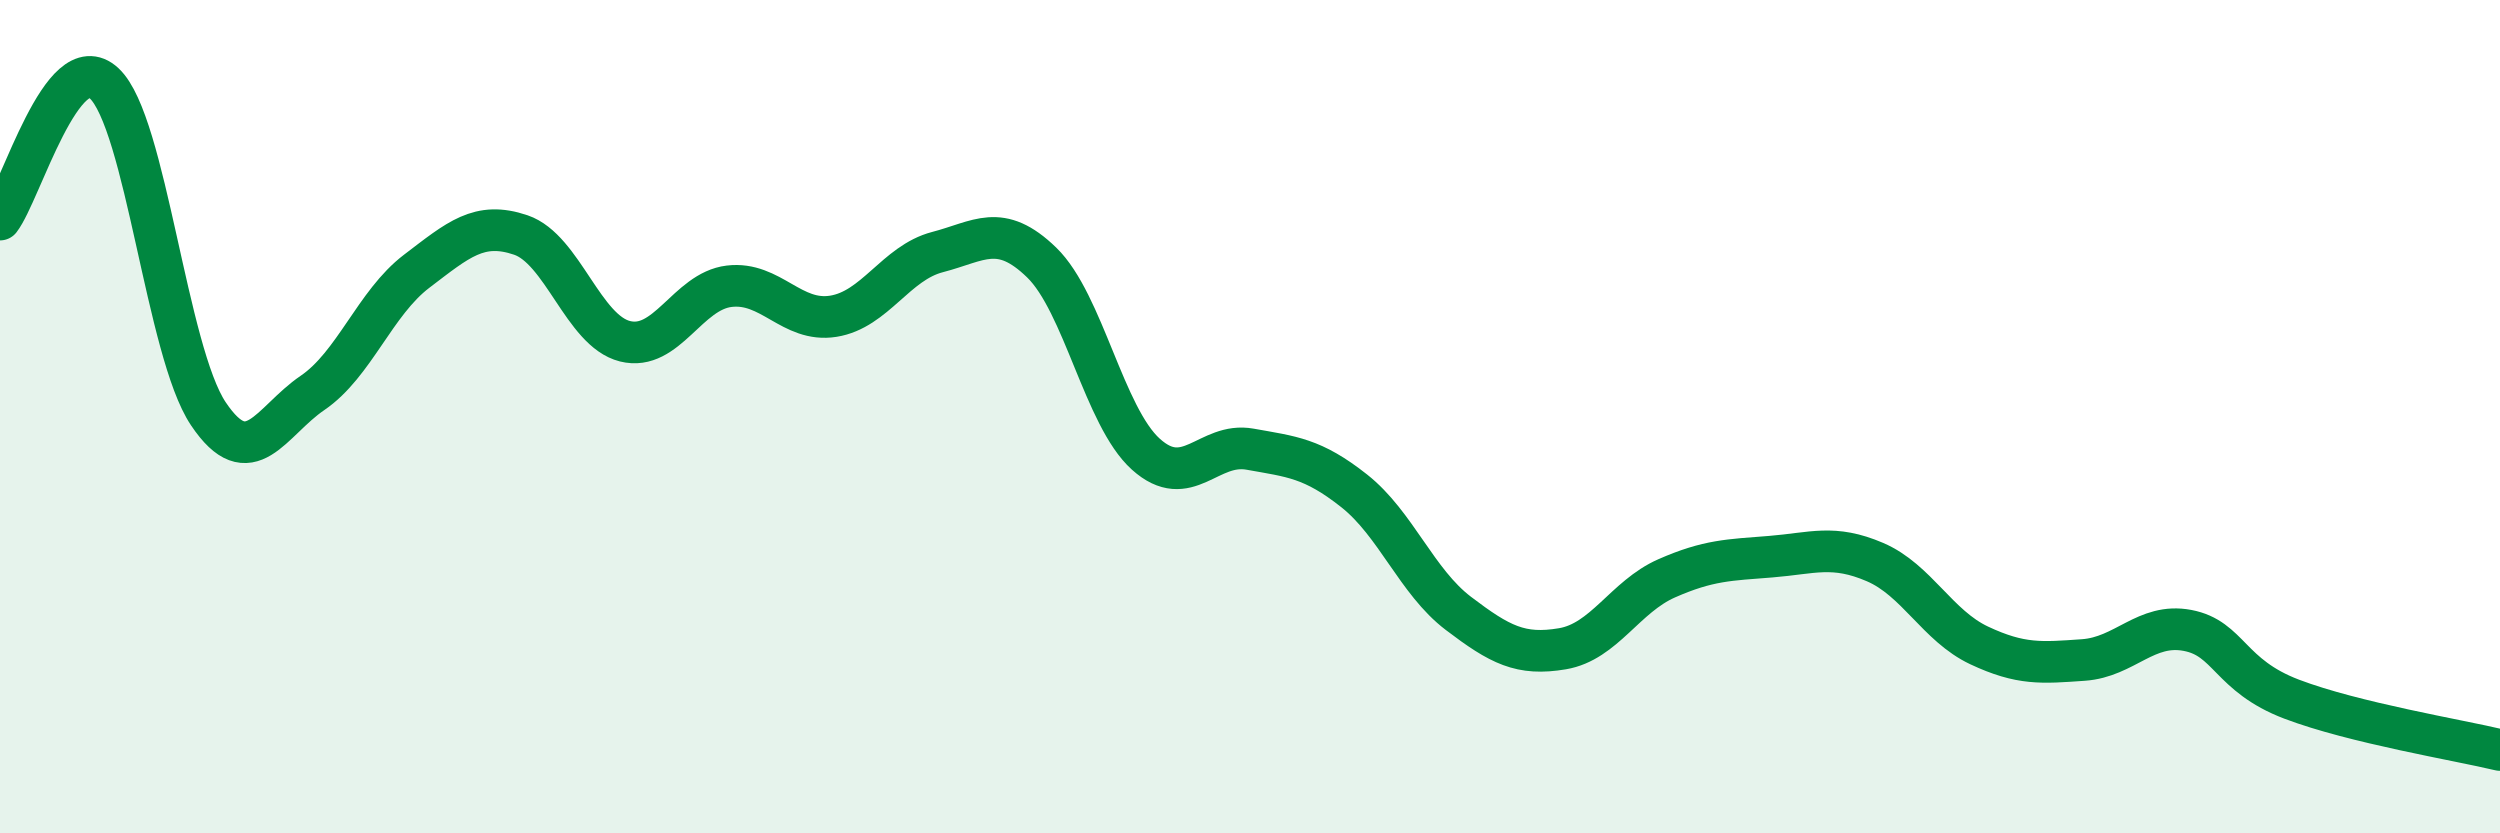
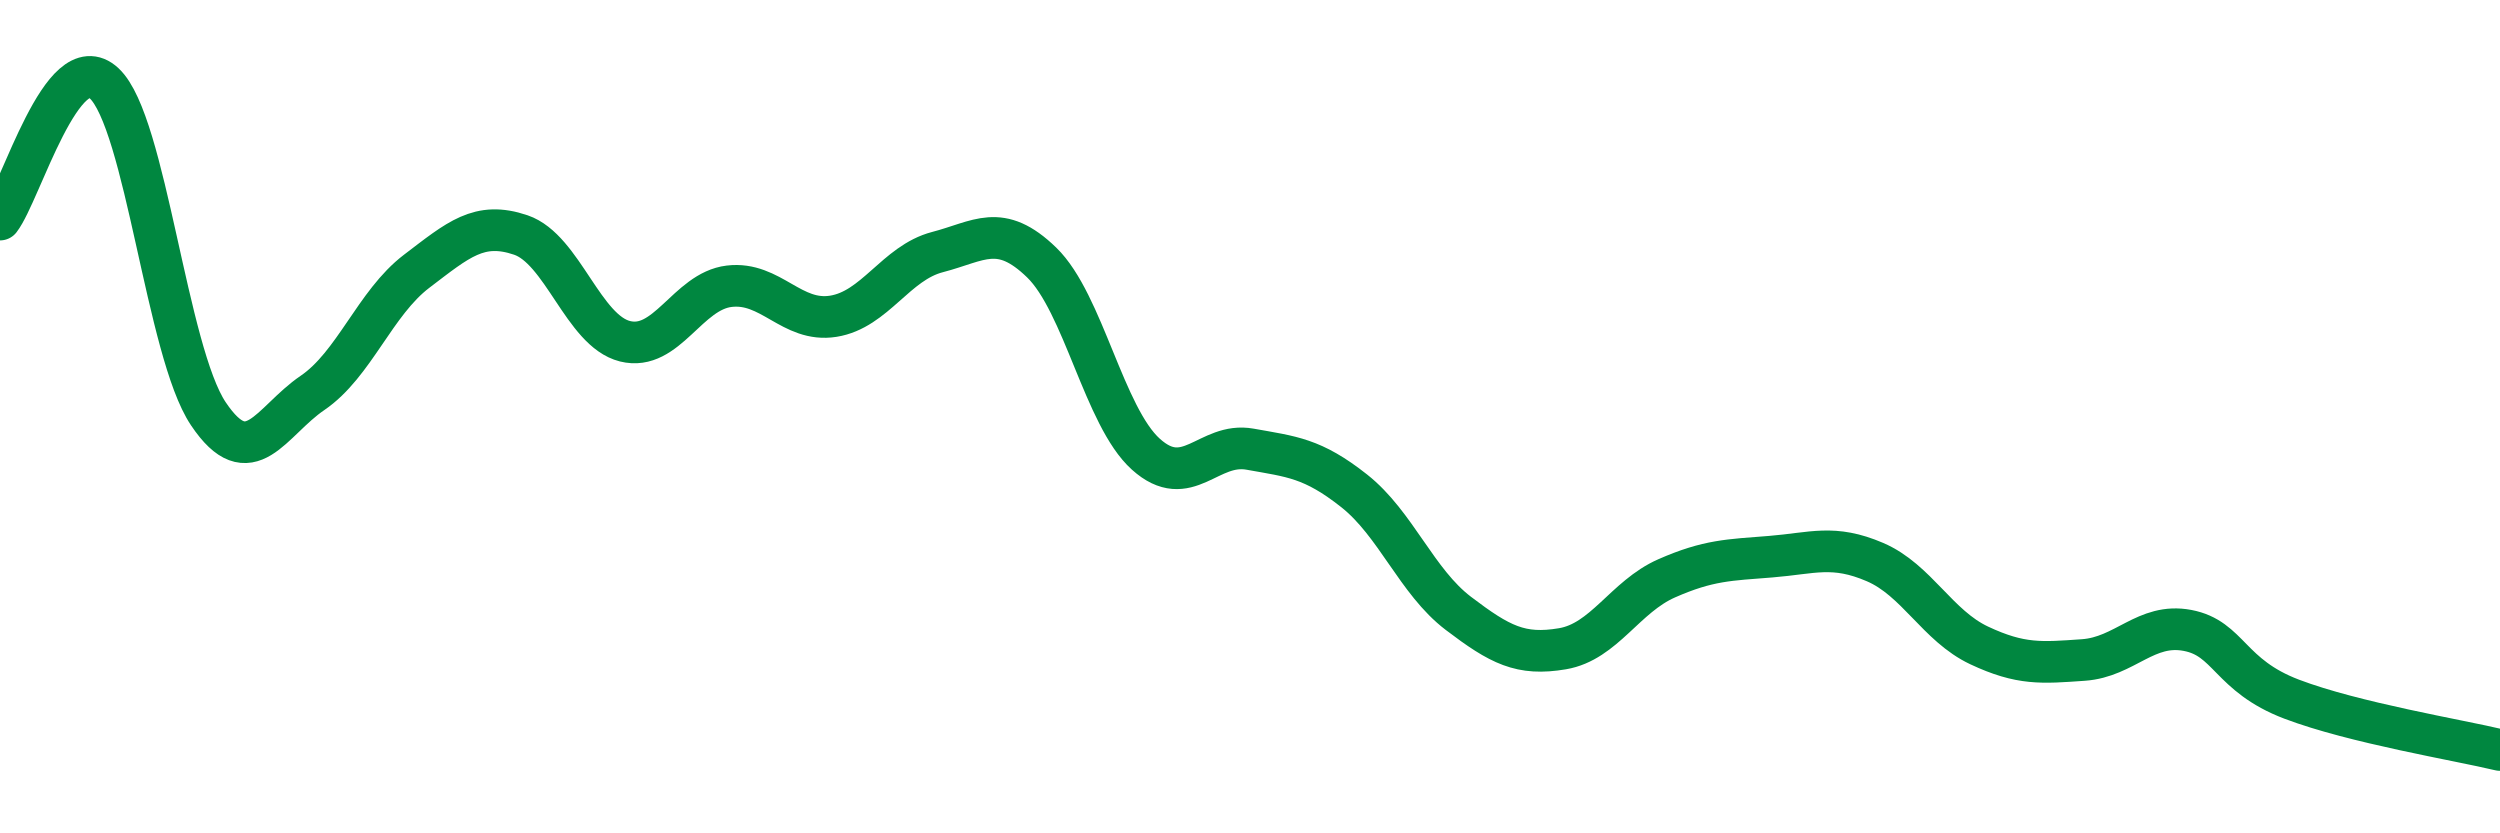
<svg xmlns="http://www.w3.org/2000/svg" width="60" height="20" viewBox="0 0 60 20">
-   <path d="M 0,5.27 C 0.5,4.62 1.5,1.07 2.5,2 C 3.5,2.93 4,8.44 5,9.93 C 6,11.42 6.5,10.11 7.5,9.43 C 8.5,8.75 9,7.27 10,6.51 C 11,5.75 11.5,5.3 12.5,5.64 C 13.5,5.98 14,7.94 15,8.19 C 16,8.44 16.5,6.99 17.5,6.87 C 18.5,6.75 19,7.75 20,7.59 C 21,7.43 21.5,6.31 22.5,6.05 C 23.5,5.79 24,5.33 25,6.3 C 26,7.27 26.5,10 27.5,10.9 C 28.5,11.8 29,10.6 30,10.78 C 31,10.96 31.5,10.99 32.5,11.78 C 33.5,12.57 34,13.96 35,14.72 C 36,15.48 36.5,15.74 37.5,15.57 C 38.5,15.4 39,14.32 40,13.88 C 41,13.44 41.5,13.44 42.5,13.36 C 43.5,13.28 44,13.06 45,13.49 C 46,13.92 46.5,15.02 47.5,15.49 C 48.5,15.96 49,15.91 50,15.84 C 51,15.77 51.5,14.94 52.5,15.13 C 53.5,15.32 53.5,16.21 55,16.78 C 56.5,17.35 59,17.76 60,18L60 20L0 20Z" fill="#008740" opacity="0.1" stroke-linecap="round" stroke-linejoin="round" />
  <path d="M 0,5.27 C 0.5,4.62 1.5,1.07 2.5,2 C 3.5,2.93 4,8.44 5,9.93 C 6,11.42 6.5,10.11 7.5,9.43 C 8.5,8.75 9,7.27 10,6.51 C 11,5.75 11.5,5.3 12.5,5.64 C 13.5,5.98 14,7.94 15,8.19 C 16,8.44 16.5,6.99 17.5,6.87 C 18.5,6.75 19,7.75 20,7.59 C 21,7.43 21.5,6.31 22.5,6.05 C 23.5,5.79 24,5.33 25,6.3 C 26,7.27 26.5,10 27.5,10.9 C 28.5,11.8 29,10.6 30,10.78 C 31,10.96 31.5,10.99 32.5,11.78 C 33.5,12.57 34,13.96 35,14.72 C 36,15.48 36.5,15.74 37.5,15.57 C 38.5,15.4 39,14.32 40,13.88 C 41,13.44 41.5,13.44 42.5,13.36 C 43.5,13.28 44,13.06 45,13.49 C 46,13.92 46.5,15.02 47.5,15.49 C 48.5,15.96 49,15.91 50,15.84 C 51,15.77 51.5,14.94 52.5,15.13 C 53.5,15.32 53.5,16.21 55,16.78 C 56.5,17.35 59,17.76 60,18" stroke="#008740" stroke-width="1" fill="none" stroke-linecap="round" stroke-linejoin="round" />
</svg>